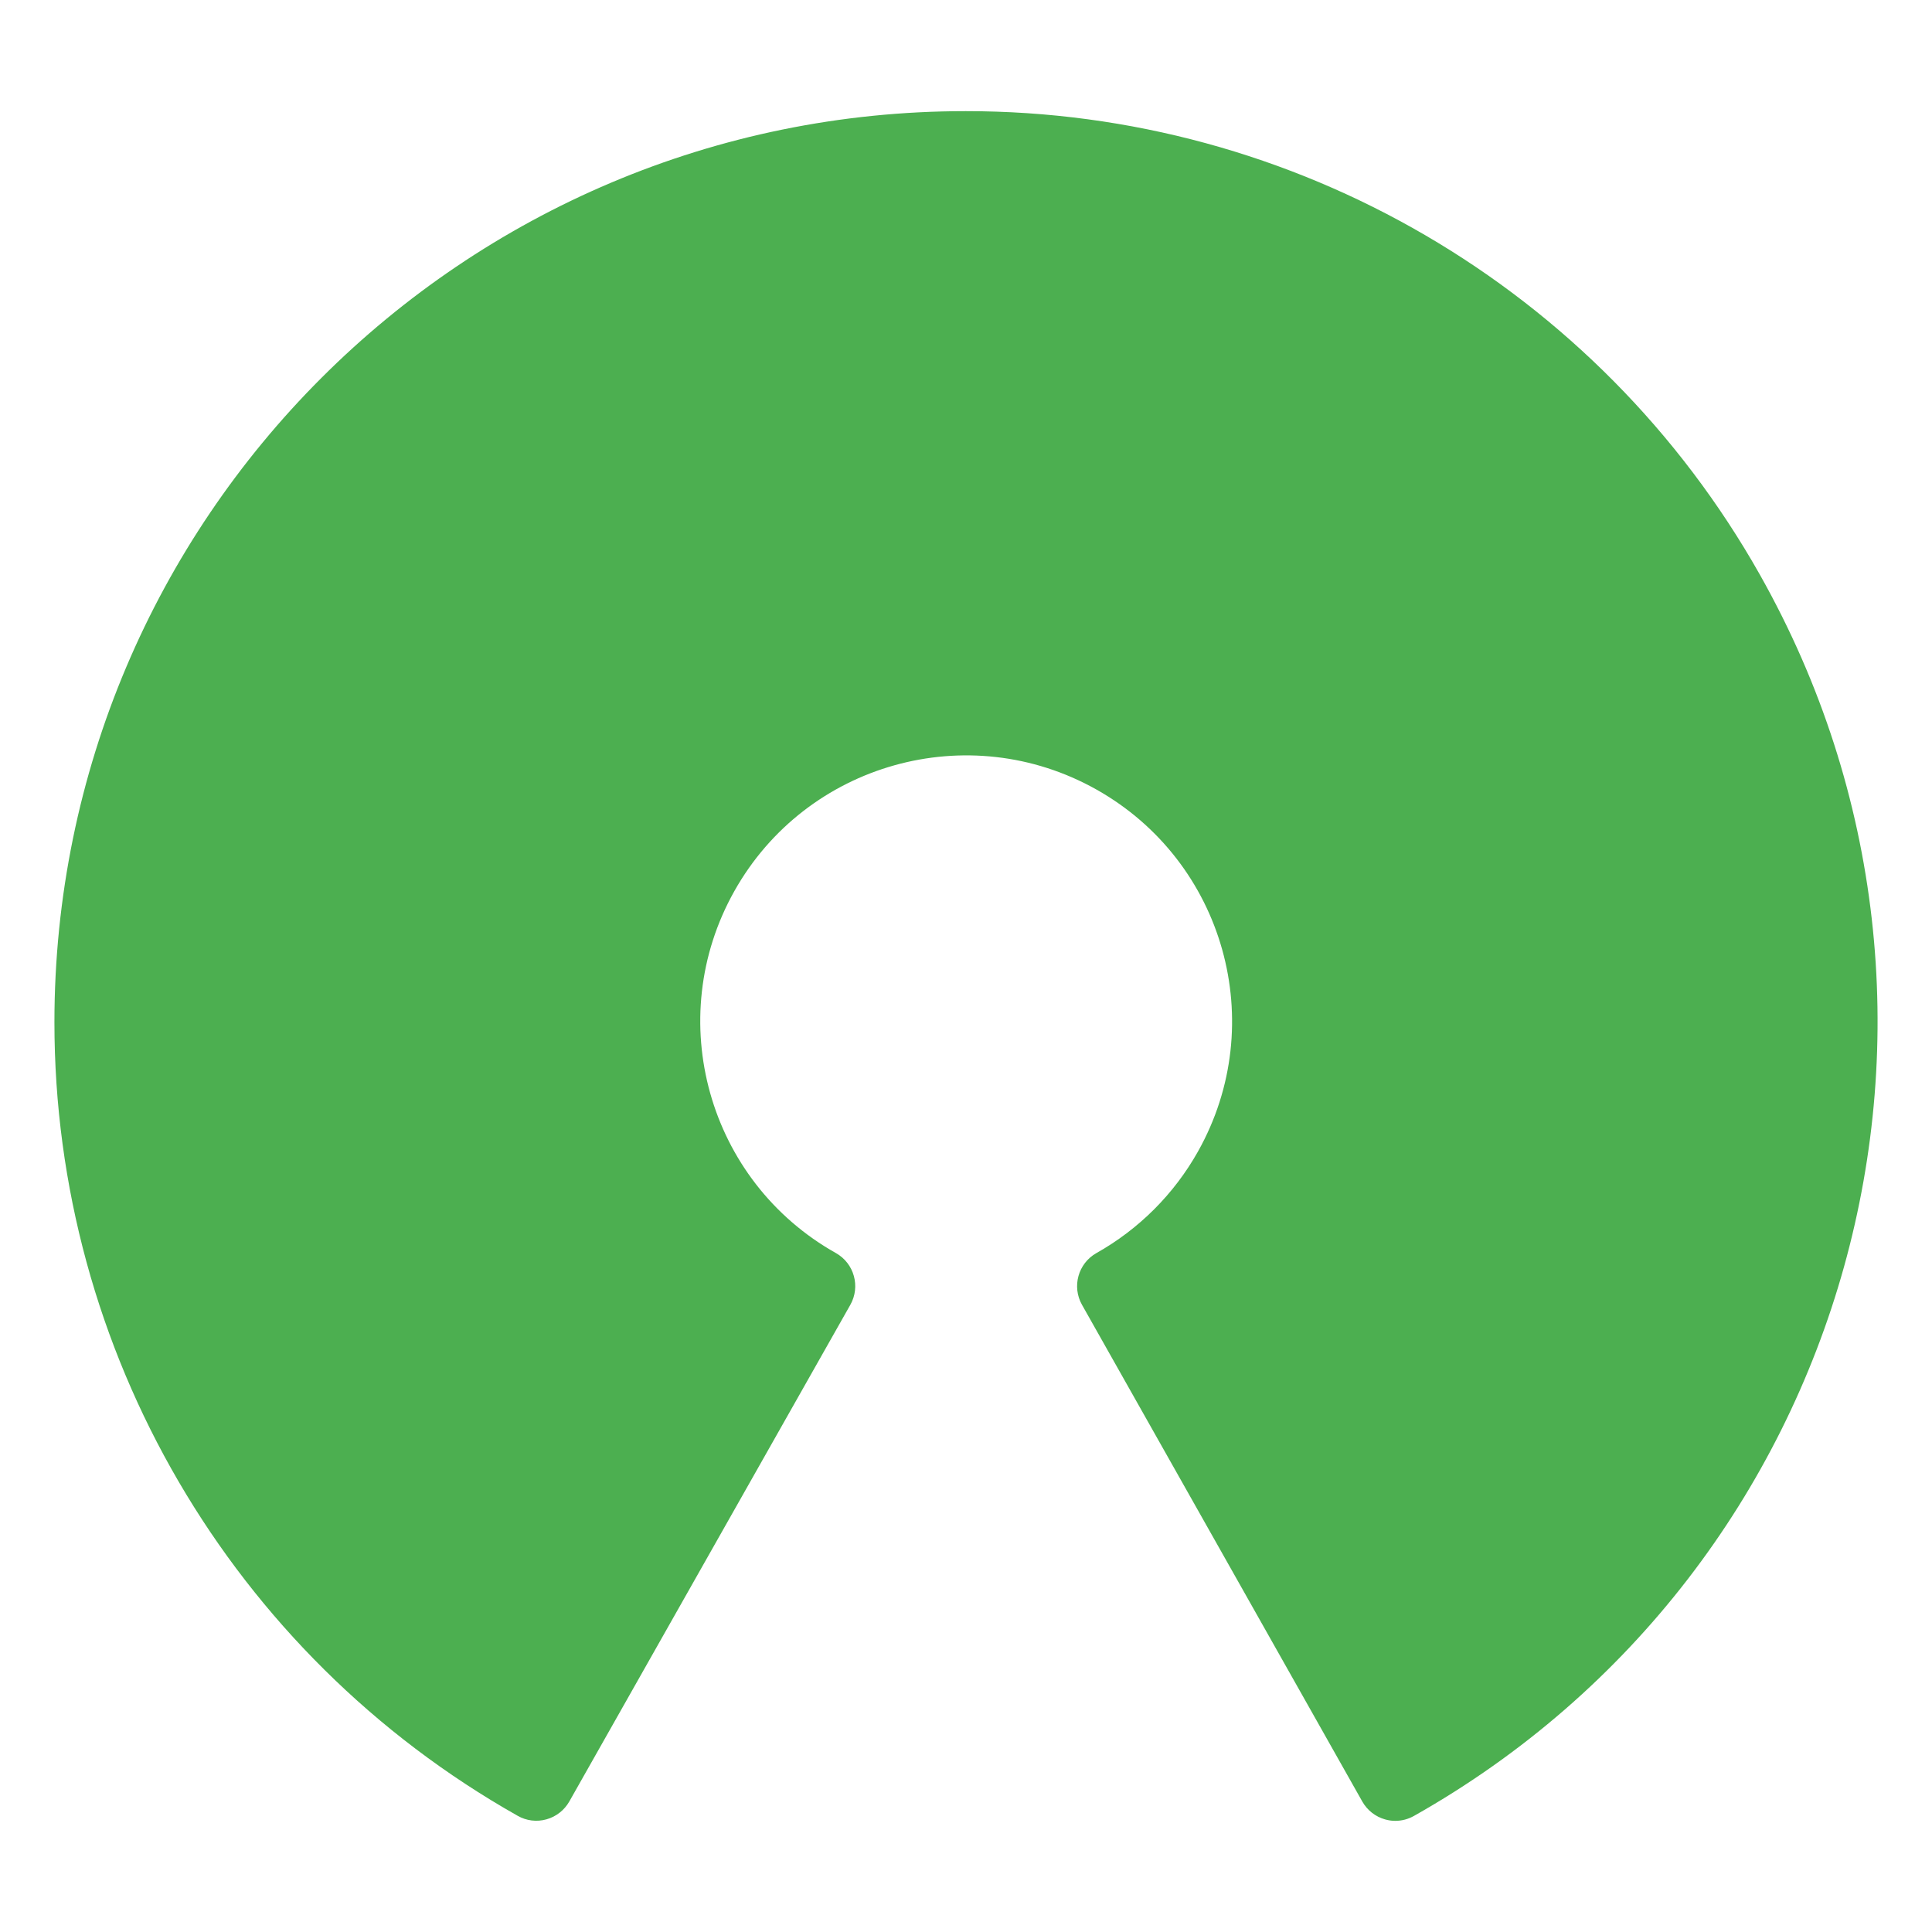
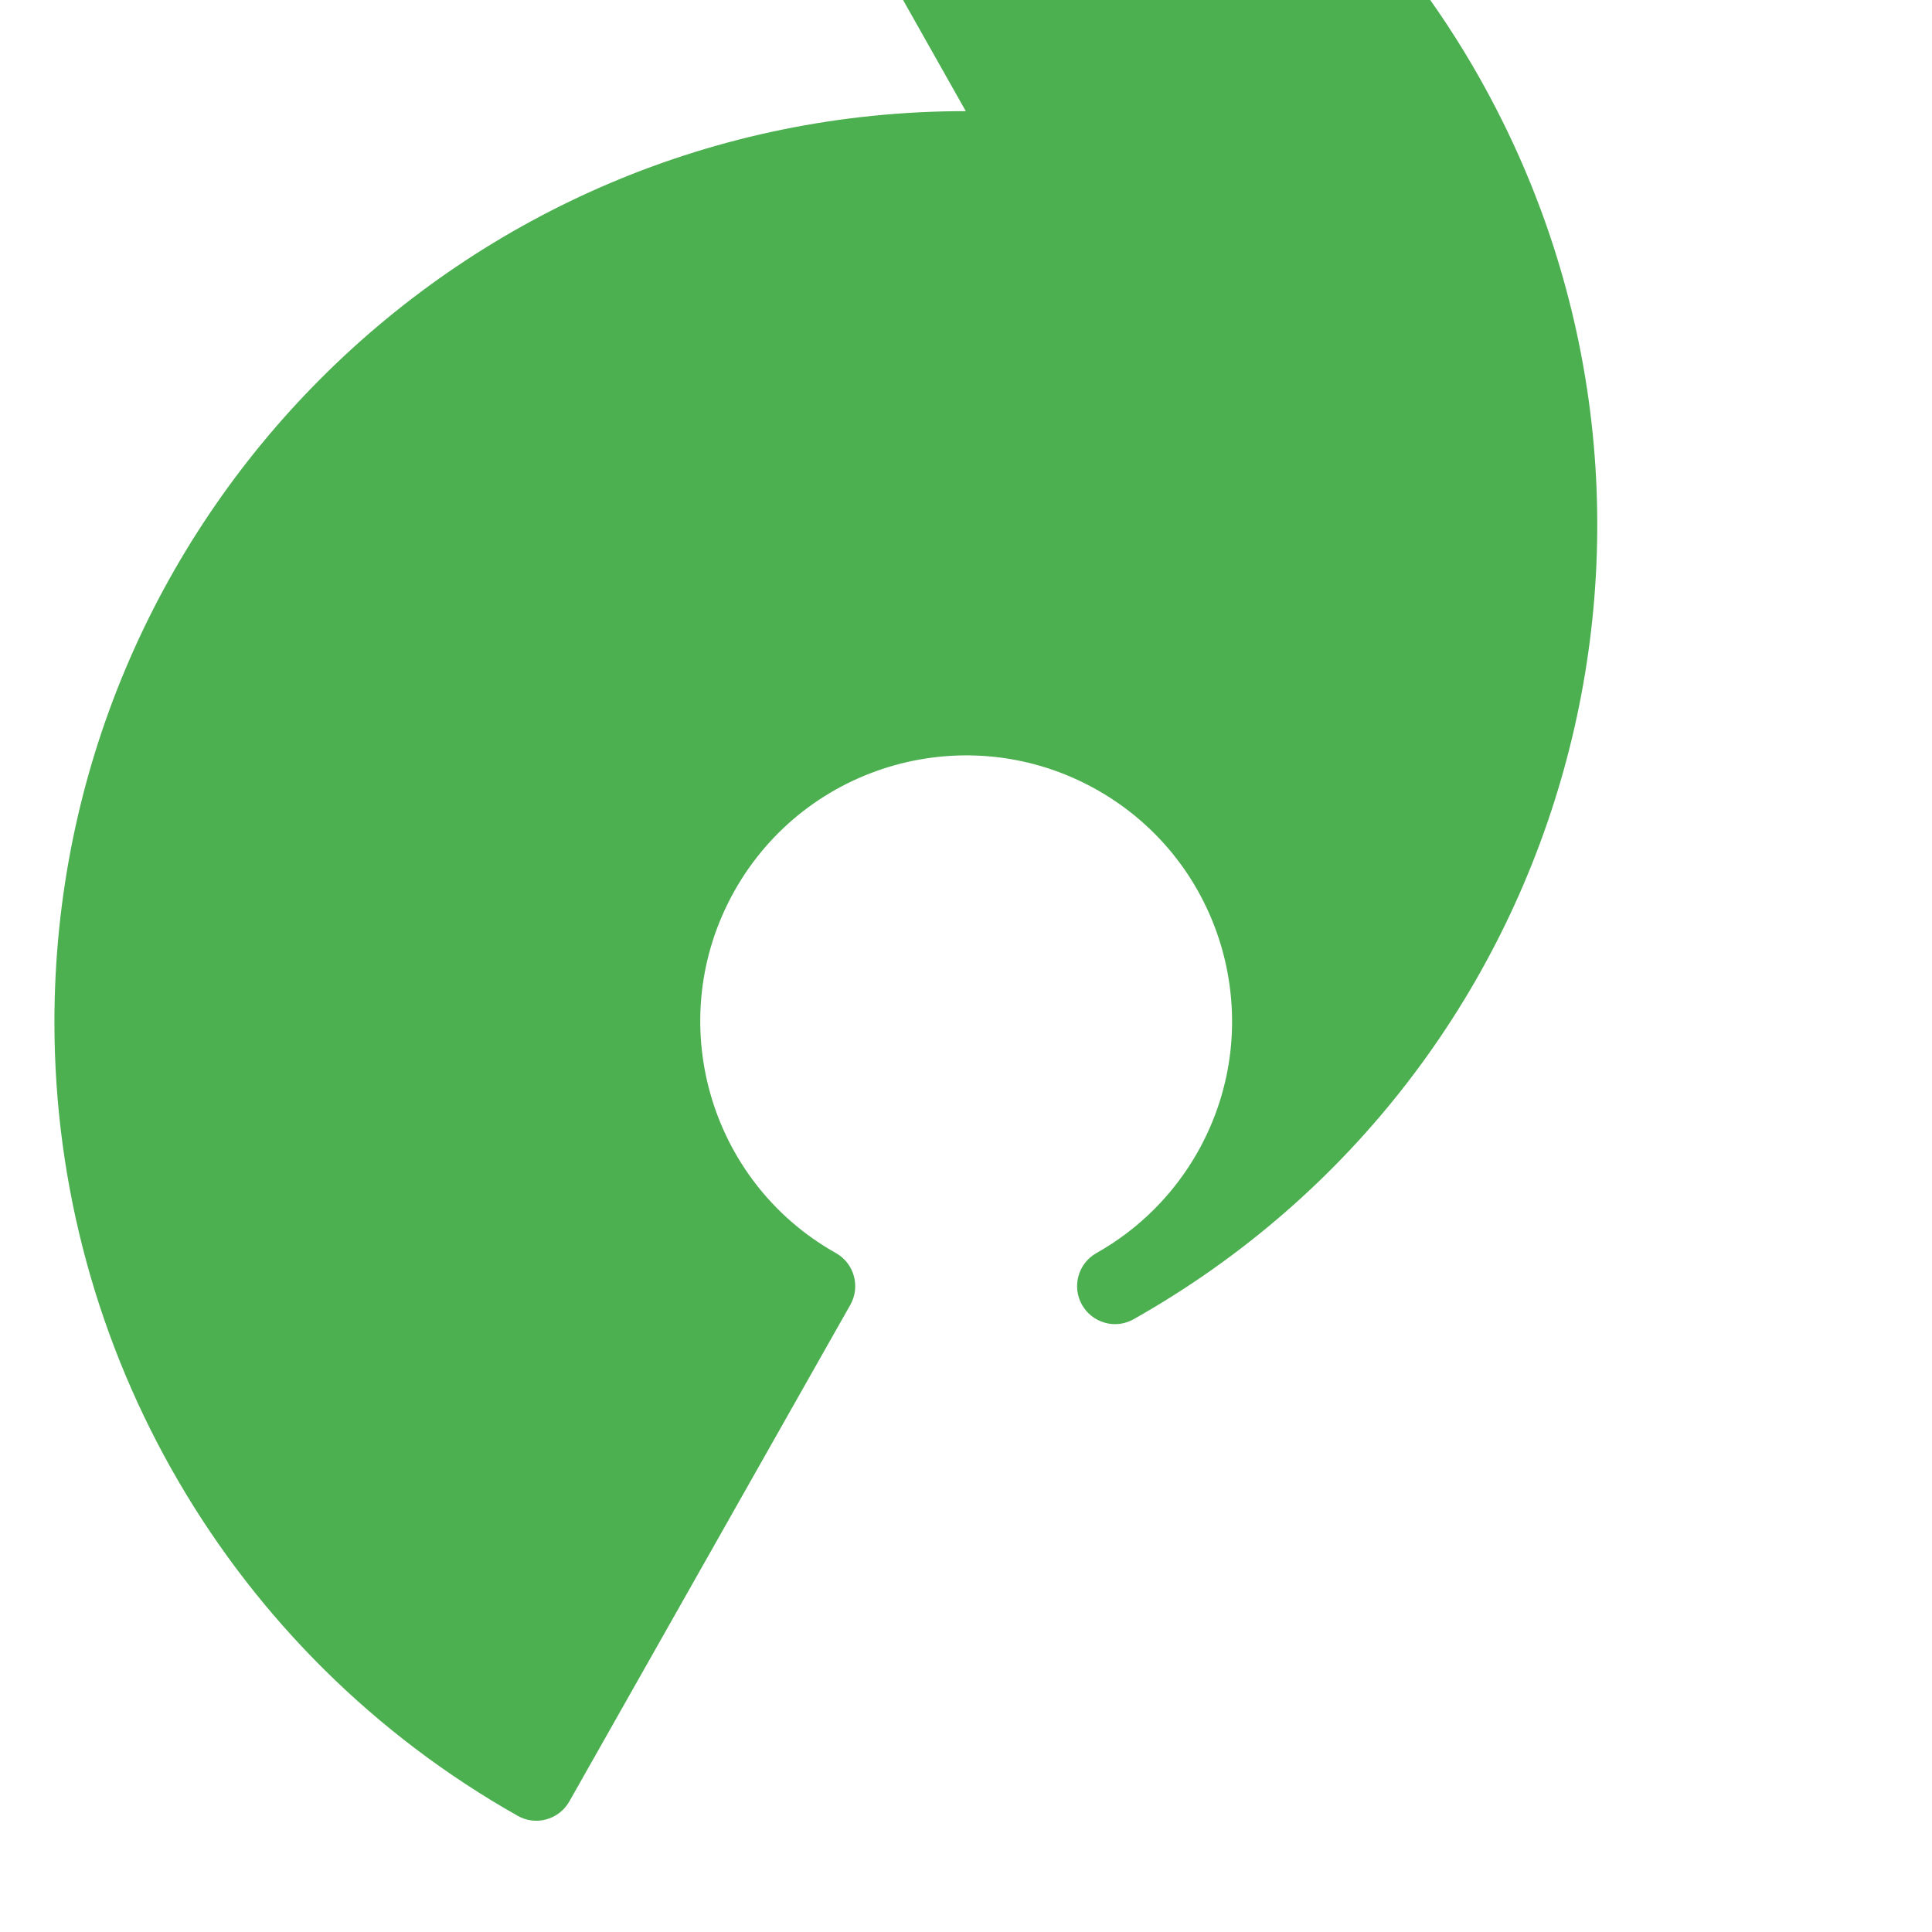
<svg xmlns="http://www.w3.org/2000/svg" xml:space="preserve" width="43.358mm" height="43.358mm" version="1.1" style="shape-rendering:geometricPrecision; text-rendering:geometricPrecision; image-rendering:optimizeQuality; fill-rule:evenodd; clip-rule:evenodd" viewBox="0 0 4335.78 4335.78">
  <defs>
    <style type="text/css">
   
    .fil0 {fill:none}
    .fil1 {fill:#4CAF50;fill-rule:nonzero}
   
  </style>
  </defs>
  <g id="Layer_x0020_1">
-     <rect class="fil0" x="-8.04" y="8.03" width="4335.78" height="4335.78" />
    <g id="_1513529784096">
-       <path class="fil1" d="M2167.41 249.44c-1129.35,-0.23 -2045.04,915.1 -2045.27,2044.45 -0.14,737.71 397.07,1418.32 1039.46,1781.03 19.62,11.31 42.99,14.2 64.78,8.02 21.65,-6.04 40.02,-20.38 51.15,-39.89l630.76 -1114.75c23.14,-40.96 8.73,-92.92 -32.22,-116.09 -287.31,-161.37 -389.4,-525.11 -228.02,-812.42 161.38,-287.31 525.11,-389.4 812.41,-228.02 287.31,161.38 389.41,525.11 228.03,812.41 -53.64,95.5 -132.54,174.39 -228.03,228.03 -40.93,23.17 -55.35,75.13 -32.22,116.09l629.06 1114.75c11.09,19.58 29.47,33.99 51.14,40.06 7.43,2.15 15.11,3.24 22.85,3.23 14.71,-0.01 29.16,-3.83 41.94,-11.08 983.6,-554.93 1331.1,-1802.16 776.16,-2785.76 -362.74,-642.91 -1043.81,-1040.43 -1781.98,-1040.06z" />
+       <path class="fil1" d="M2167.41 249.44c-1129.35,-0.23 -2045.04,915.1 -2045.27,2044.45 -0.14,737.71 397.07,1418.32 1039.46,1781.03 19.62,11.31 42.99,14.2 64.78,8.02 21.65,-6.04 40.02,-20.38 51.15,-39.89l630.76 -1114.75c23.14,-40.96 8.73,-92.92 -32.22,-116.09 -287.31,-161.37 -389.4,-525.11 -228.02,-812.42 161.38,-287.31 525.11,-389.4 812.41,-228.02 287.31,161.38 389.41,525.11 228.03,812.41 -53.64,95.5 -132.54,174.39 -228.03,228.03 -40.93,23.17 -55.35,75.13 -32.22,116.09c11.09,19.58 29.47,33.99 51.14,40.06 7.43,2.15 15.11,3.24 22.85,3.23 14.71,-0.01 29.16,-3.83 41.94,-11.08 983.6,-554.93 1331.1,-1802.16 776.16,-2785.76 -362.74,-642.91 -1043.81,-1040.43 -1781.98,-1040.06z" />
      <g>
   </g>
      <g>
   </g>
      <g>
   </g>
      <g>
   </g>
      <g>
   </g>
      <g>
   </g>
      <g>
   </g>
      <g>
   </g>
      <g>
   </g>
      <g>
   </g>
      <g>
   </g>
      <g>
   </g>
      <g>
   </g>
      <g>
   </g>
      <g>
   </g>
    </g>
  </g>
</svg>